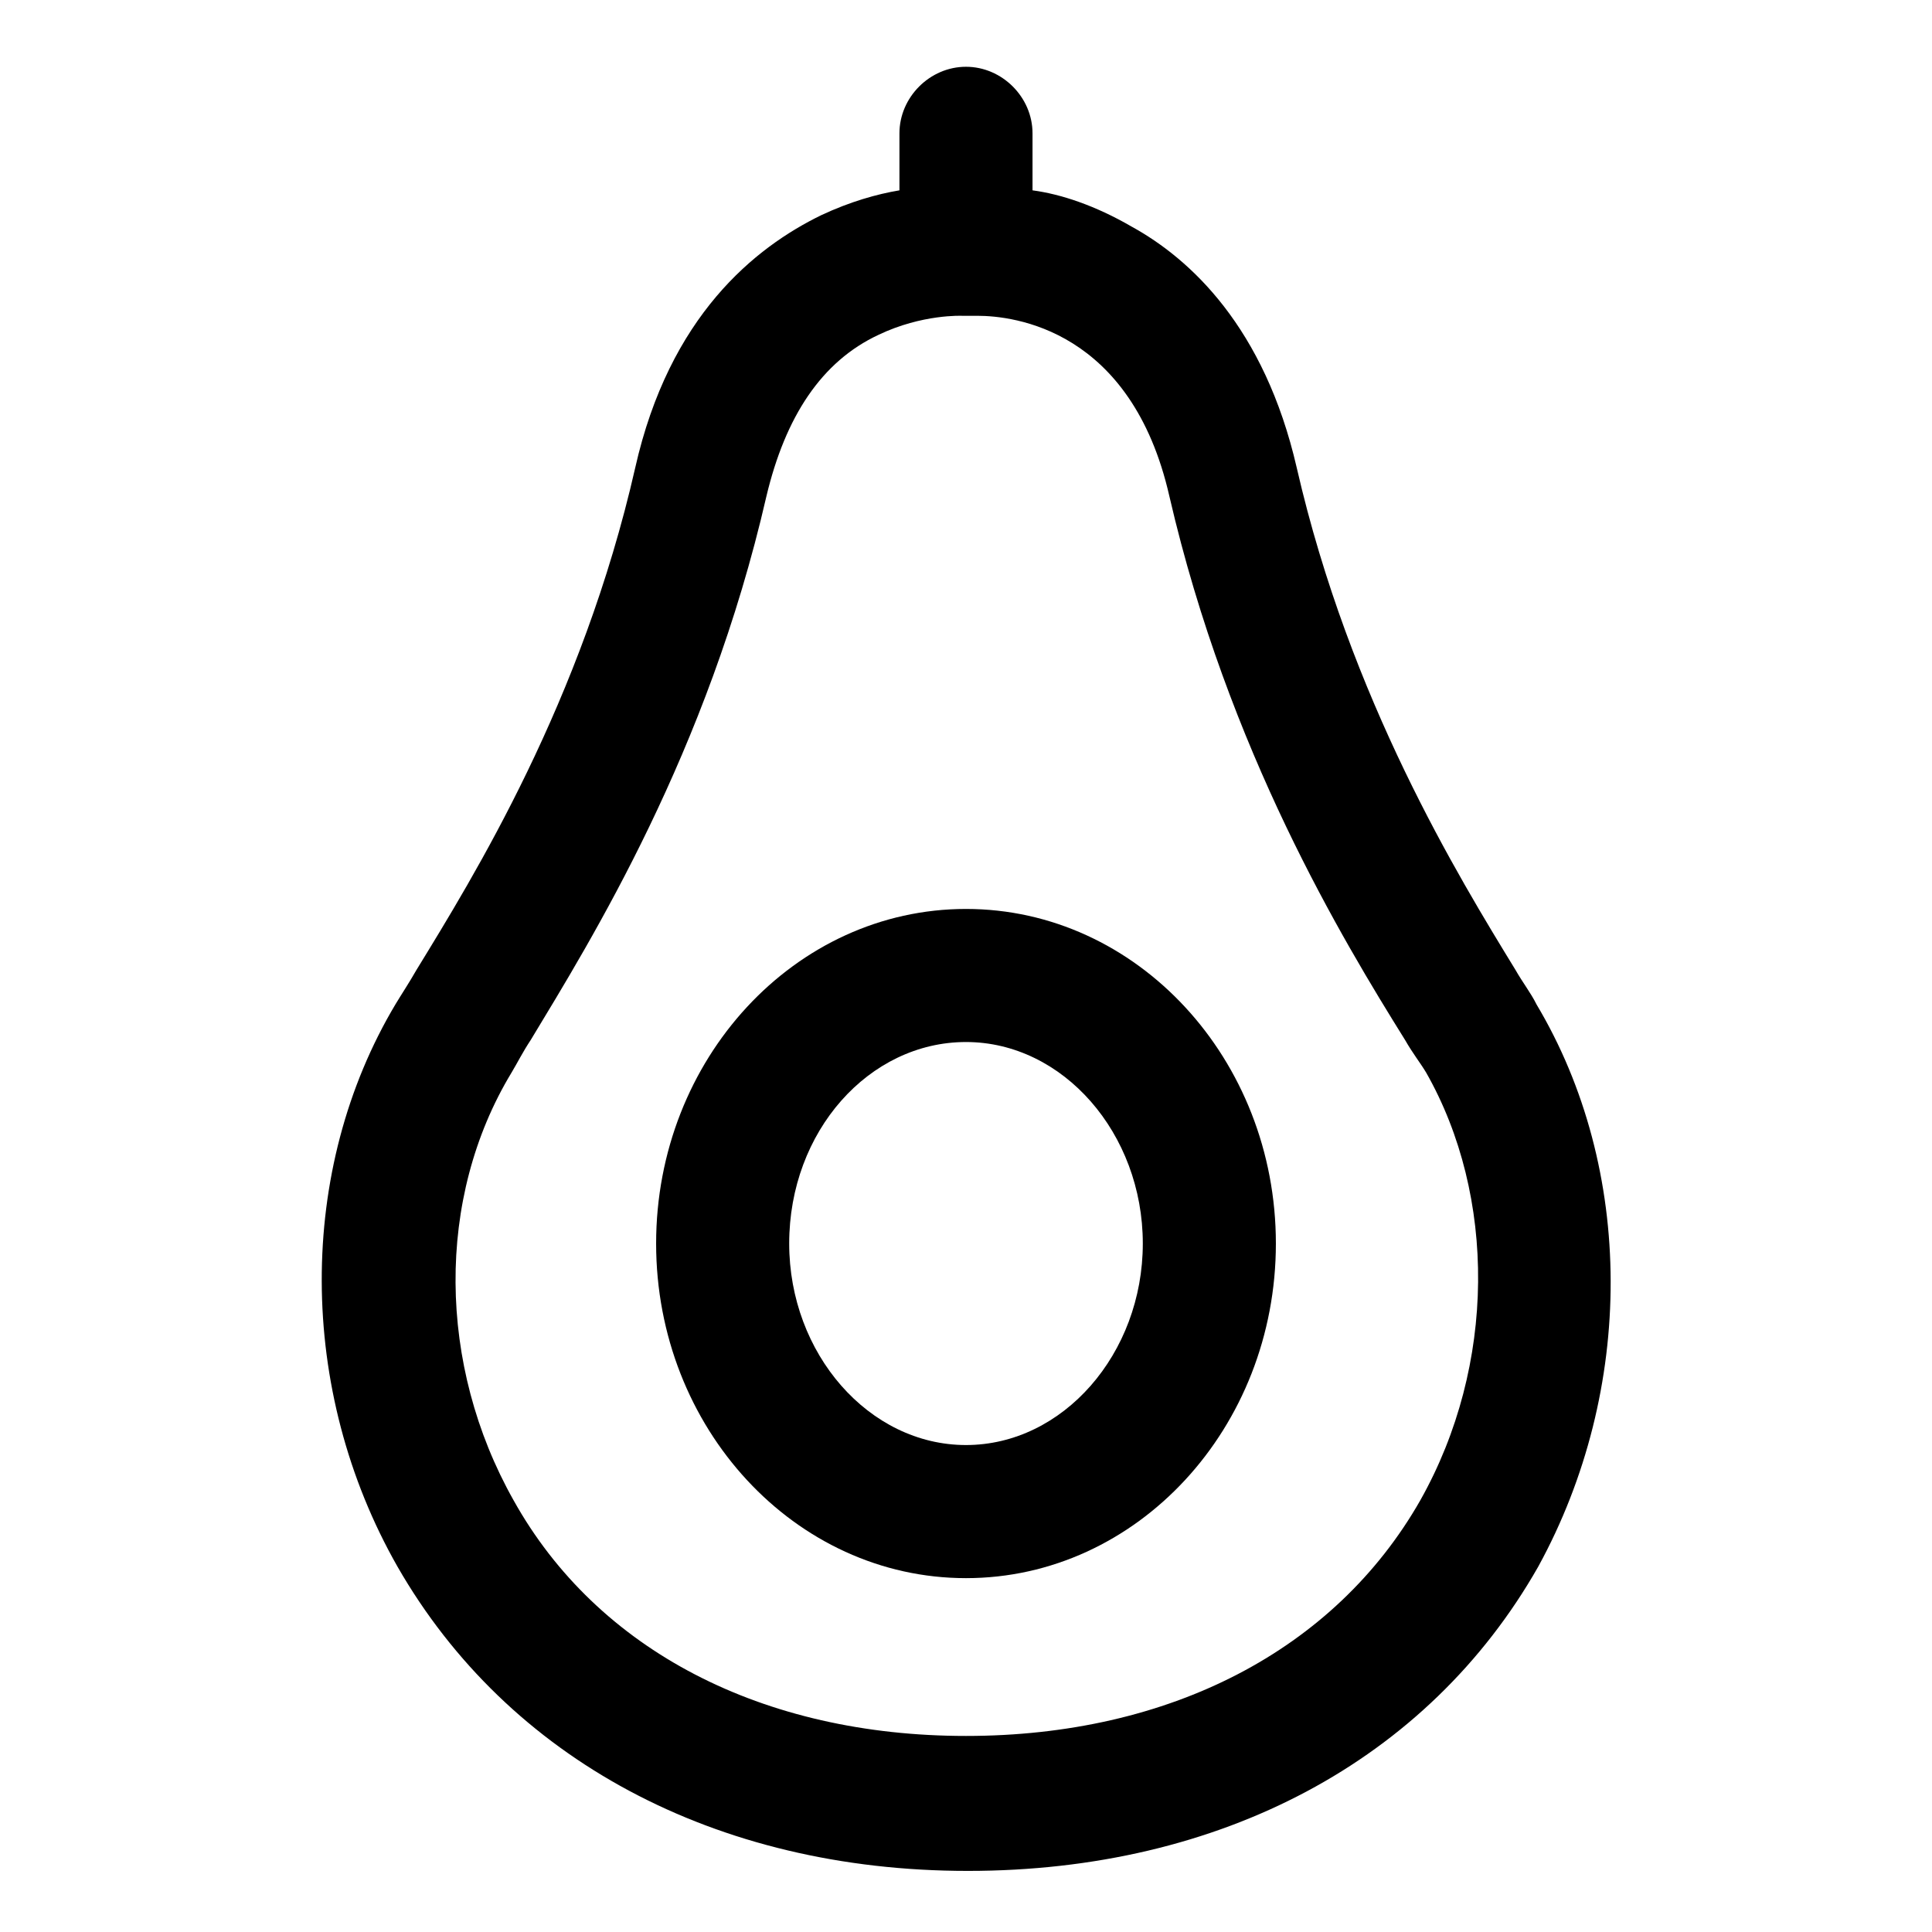
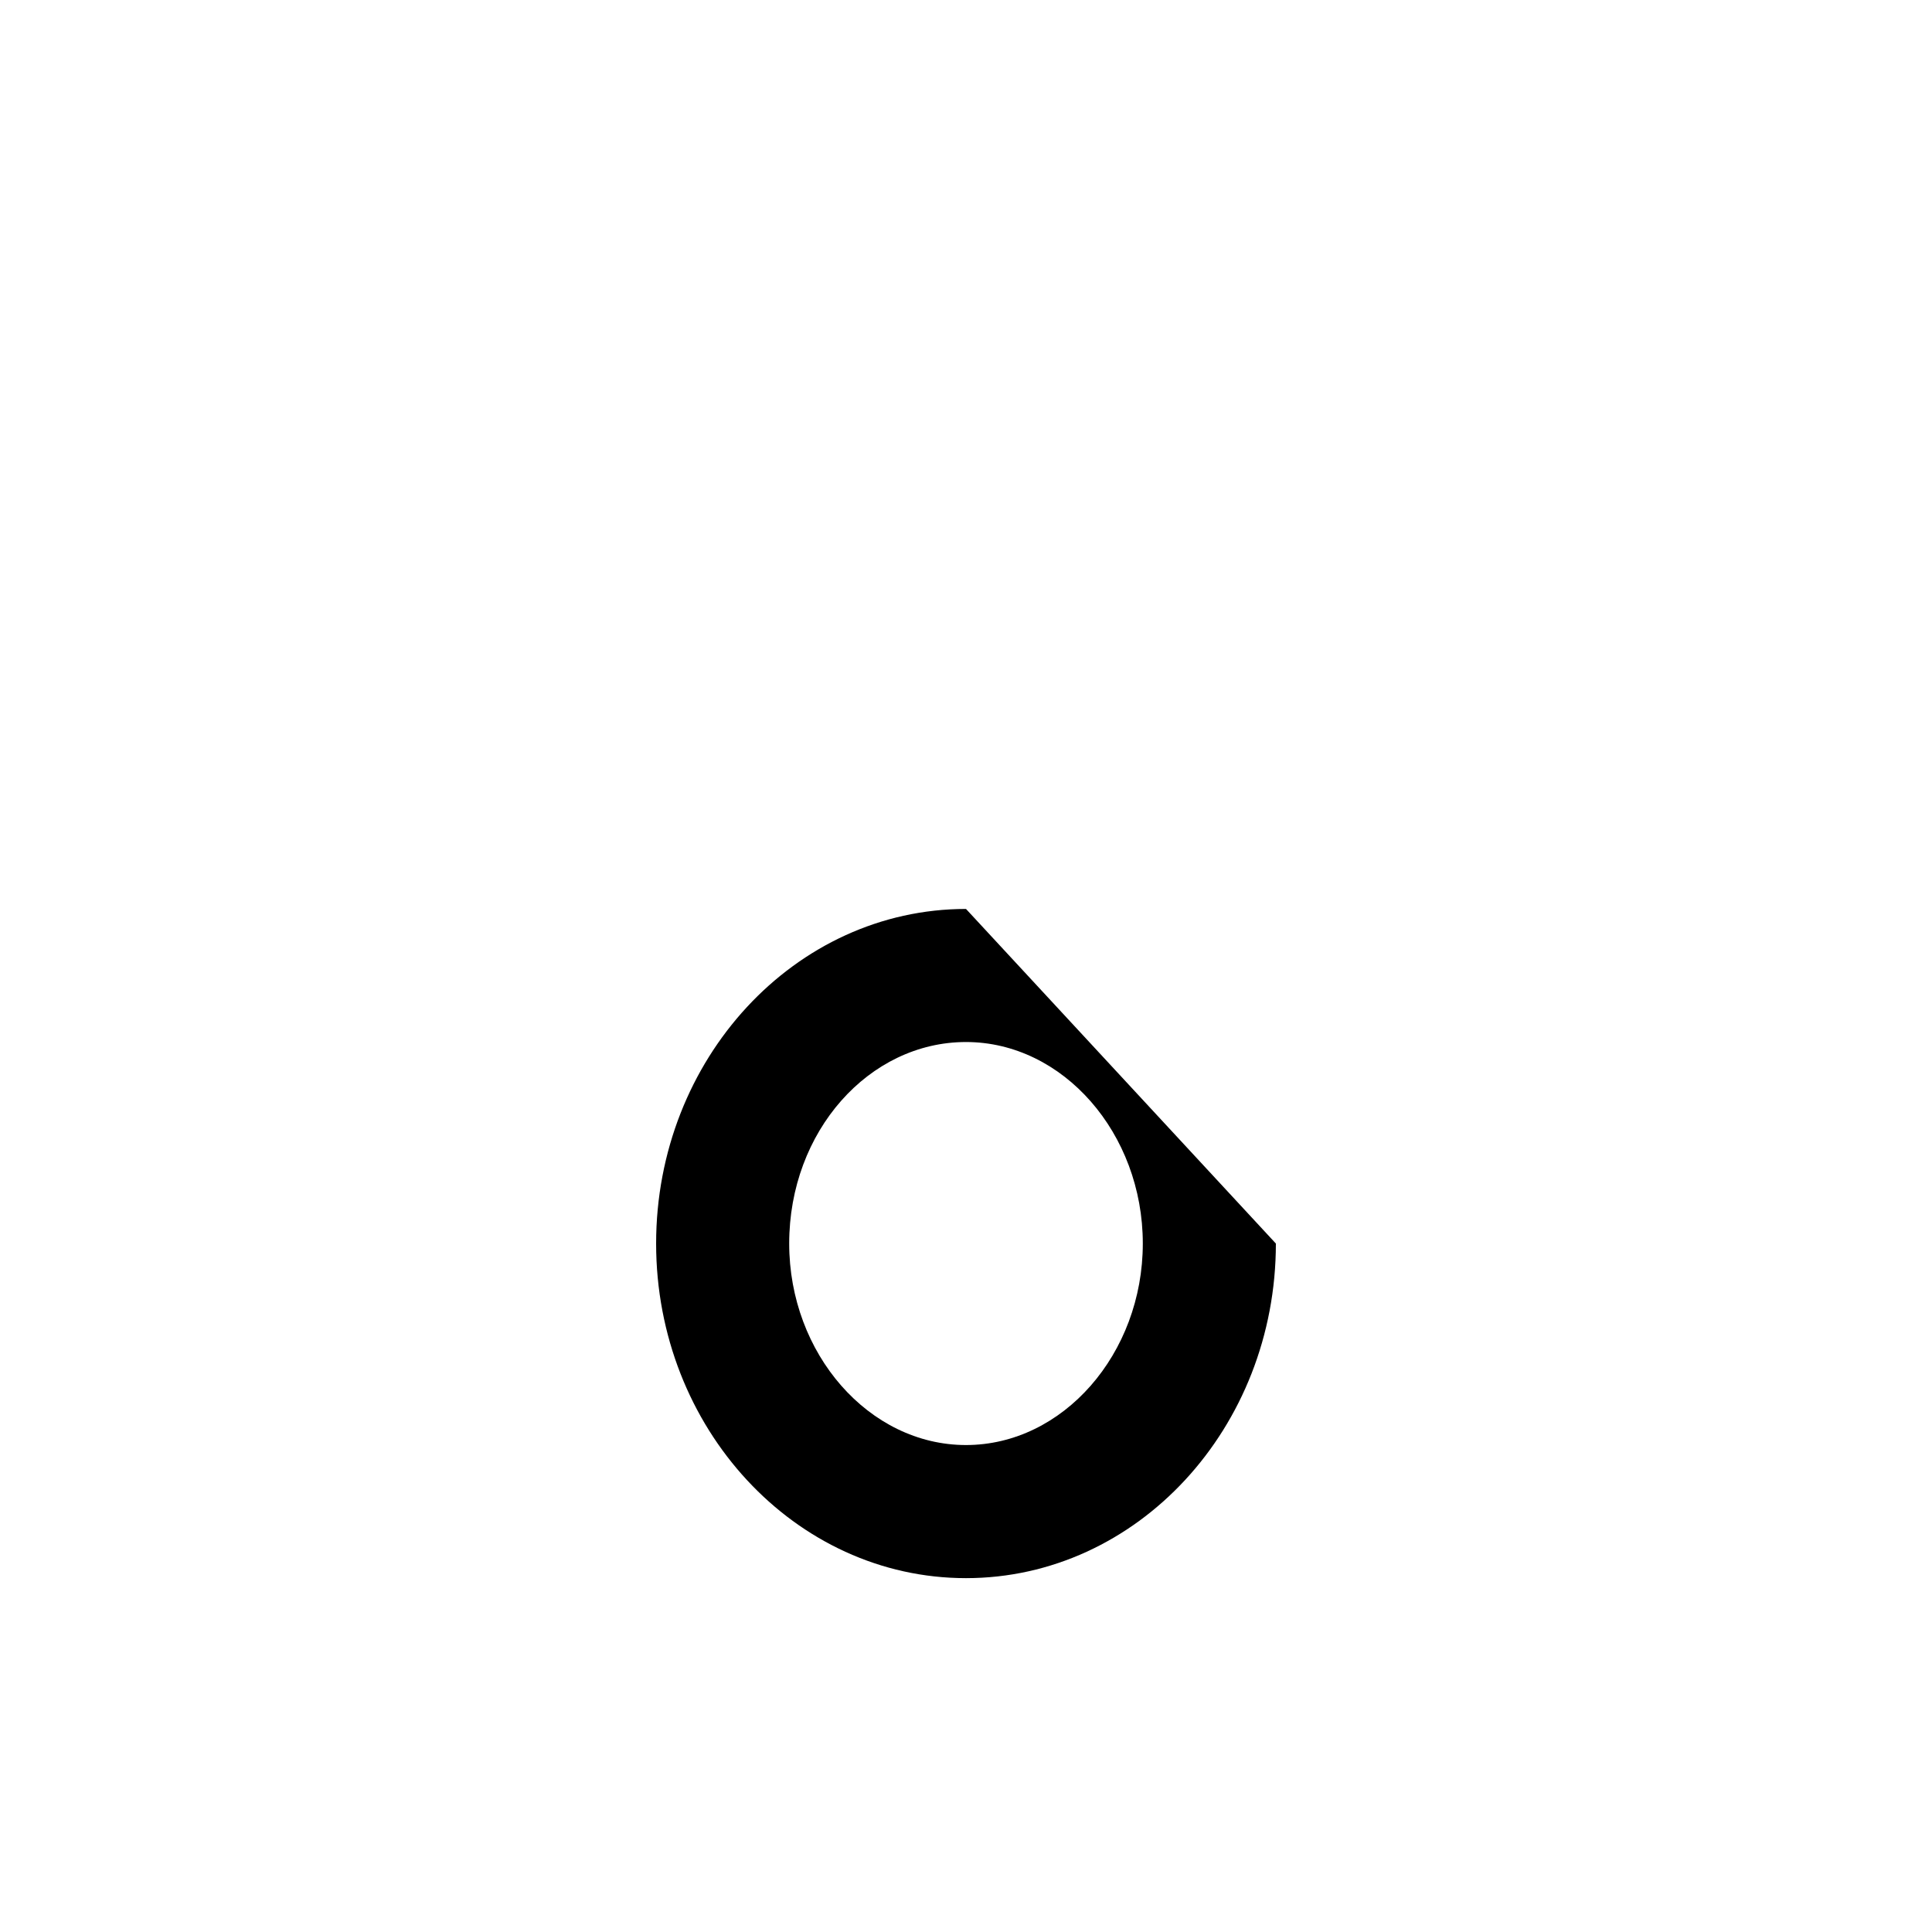
<svg xmlns="http://www.w3.org/2000/svg" fill="#000000" width="800px" height="800px" version="1.1" viewBox="144 144 512 512">
  <g>
-     <path d="m551.14 410.07c-1.512-3.023-3.527-5.543-5.543-9.07-15.113-24.688-43.832-71.539-57.938-133-8.566-37.281-28.215-55.418-43.832-63.984-9.574-5.543-18.641-8.566-26.199-9.574v-15.113c0-9.574-8.062-17.633-17.633-17.633-9.574 0-17.633 8.062-17.633 17.633v15.113c-6.047 1.008-13.098 3.023-20.656 6.551-17.633 8.566-40.305 26.703-49.375 67.008-14.105 61.969-42.824 108.32-57.938 133-2.016 3.527-4.031 6.551-5.543 9.07-26.199 43.832-26.199 102.27 0.504 149.13 29.223 50.883 84.137 80.609 151.14 80.609s121.92-29.223 151.14-80.609c25.695-46.855 25.695-105.3-0.504-149.13zm-30.73 131.5c-22.672 39.801-66.504 62.473-120.41 62.473s-97.738-22.672-119.91-62.473c-20.152-35.77-20.656-80.105-0.504-113.36 1.512-2.519 3.023-5.543 5.039-8.566 16.121-26.703 46.855-76.074 62.473-144.09 5.039-21.16 14.609-35.77 29.727-42.824 11.586-5.543 22.168-5.039 22.168-5.039h3.023 1.008c9.574 0 40.809 3.527 50.883 47.863 15.617 67.512 45.848 117.39 62.473 144.09 2.016 3.527 4.031 6.047 5.543 8.566 18.637 32.746 18.637 77.582-1.516 113.36z" />
-     <path d="m400 384.88c-45.344 0-82.121 39.801-82.121 88.672 0 48.871 36.777 88.672 82.121 88.672s82.121-39.801 82.121-88.672c0-48.871-36.781-88.672-82.121-88.672zm0 142.07c-25.695 0-46.855-24.184-46.855-53.402 0-29.727 21.16-53.402 46.855-53.402s46.855 24.184 46.855 53.402c-0.004 29.223-21.164 53.402-46.855 53.402z" />
+     <path d="m400 384.88c-45.344 0-82.121 39.801-82.121 88.672 0 48.871 36.777 88.672 82.121 88.672s82.121-39.801 82.121-88.672zm0 142.07c-25.695 0-46.855-24.184-46.855-53.402 0-29.727 21.16-53.402 46.855-53.402s46.855 24.184 46.855 53.402c-0.004 29.223-21.164 53.402-46.855 53.402z" />
  </g>
</svg>